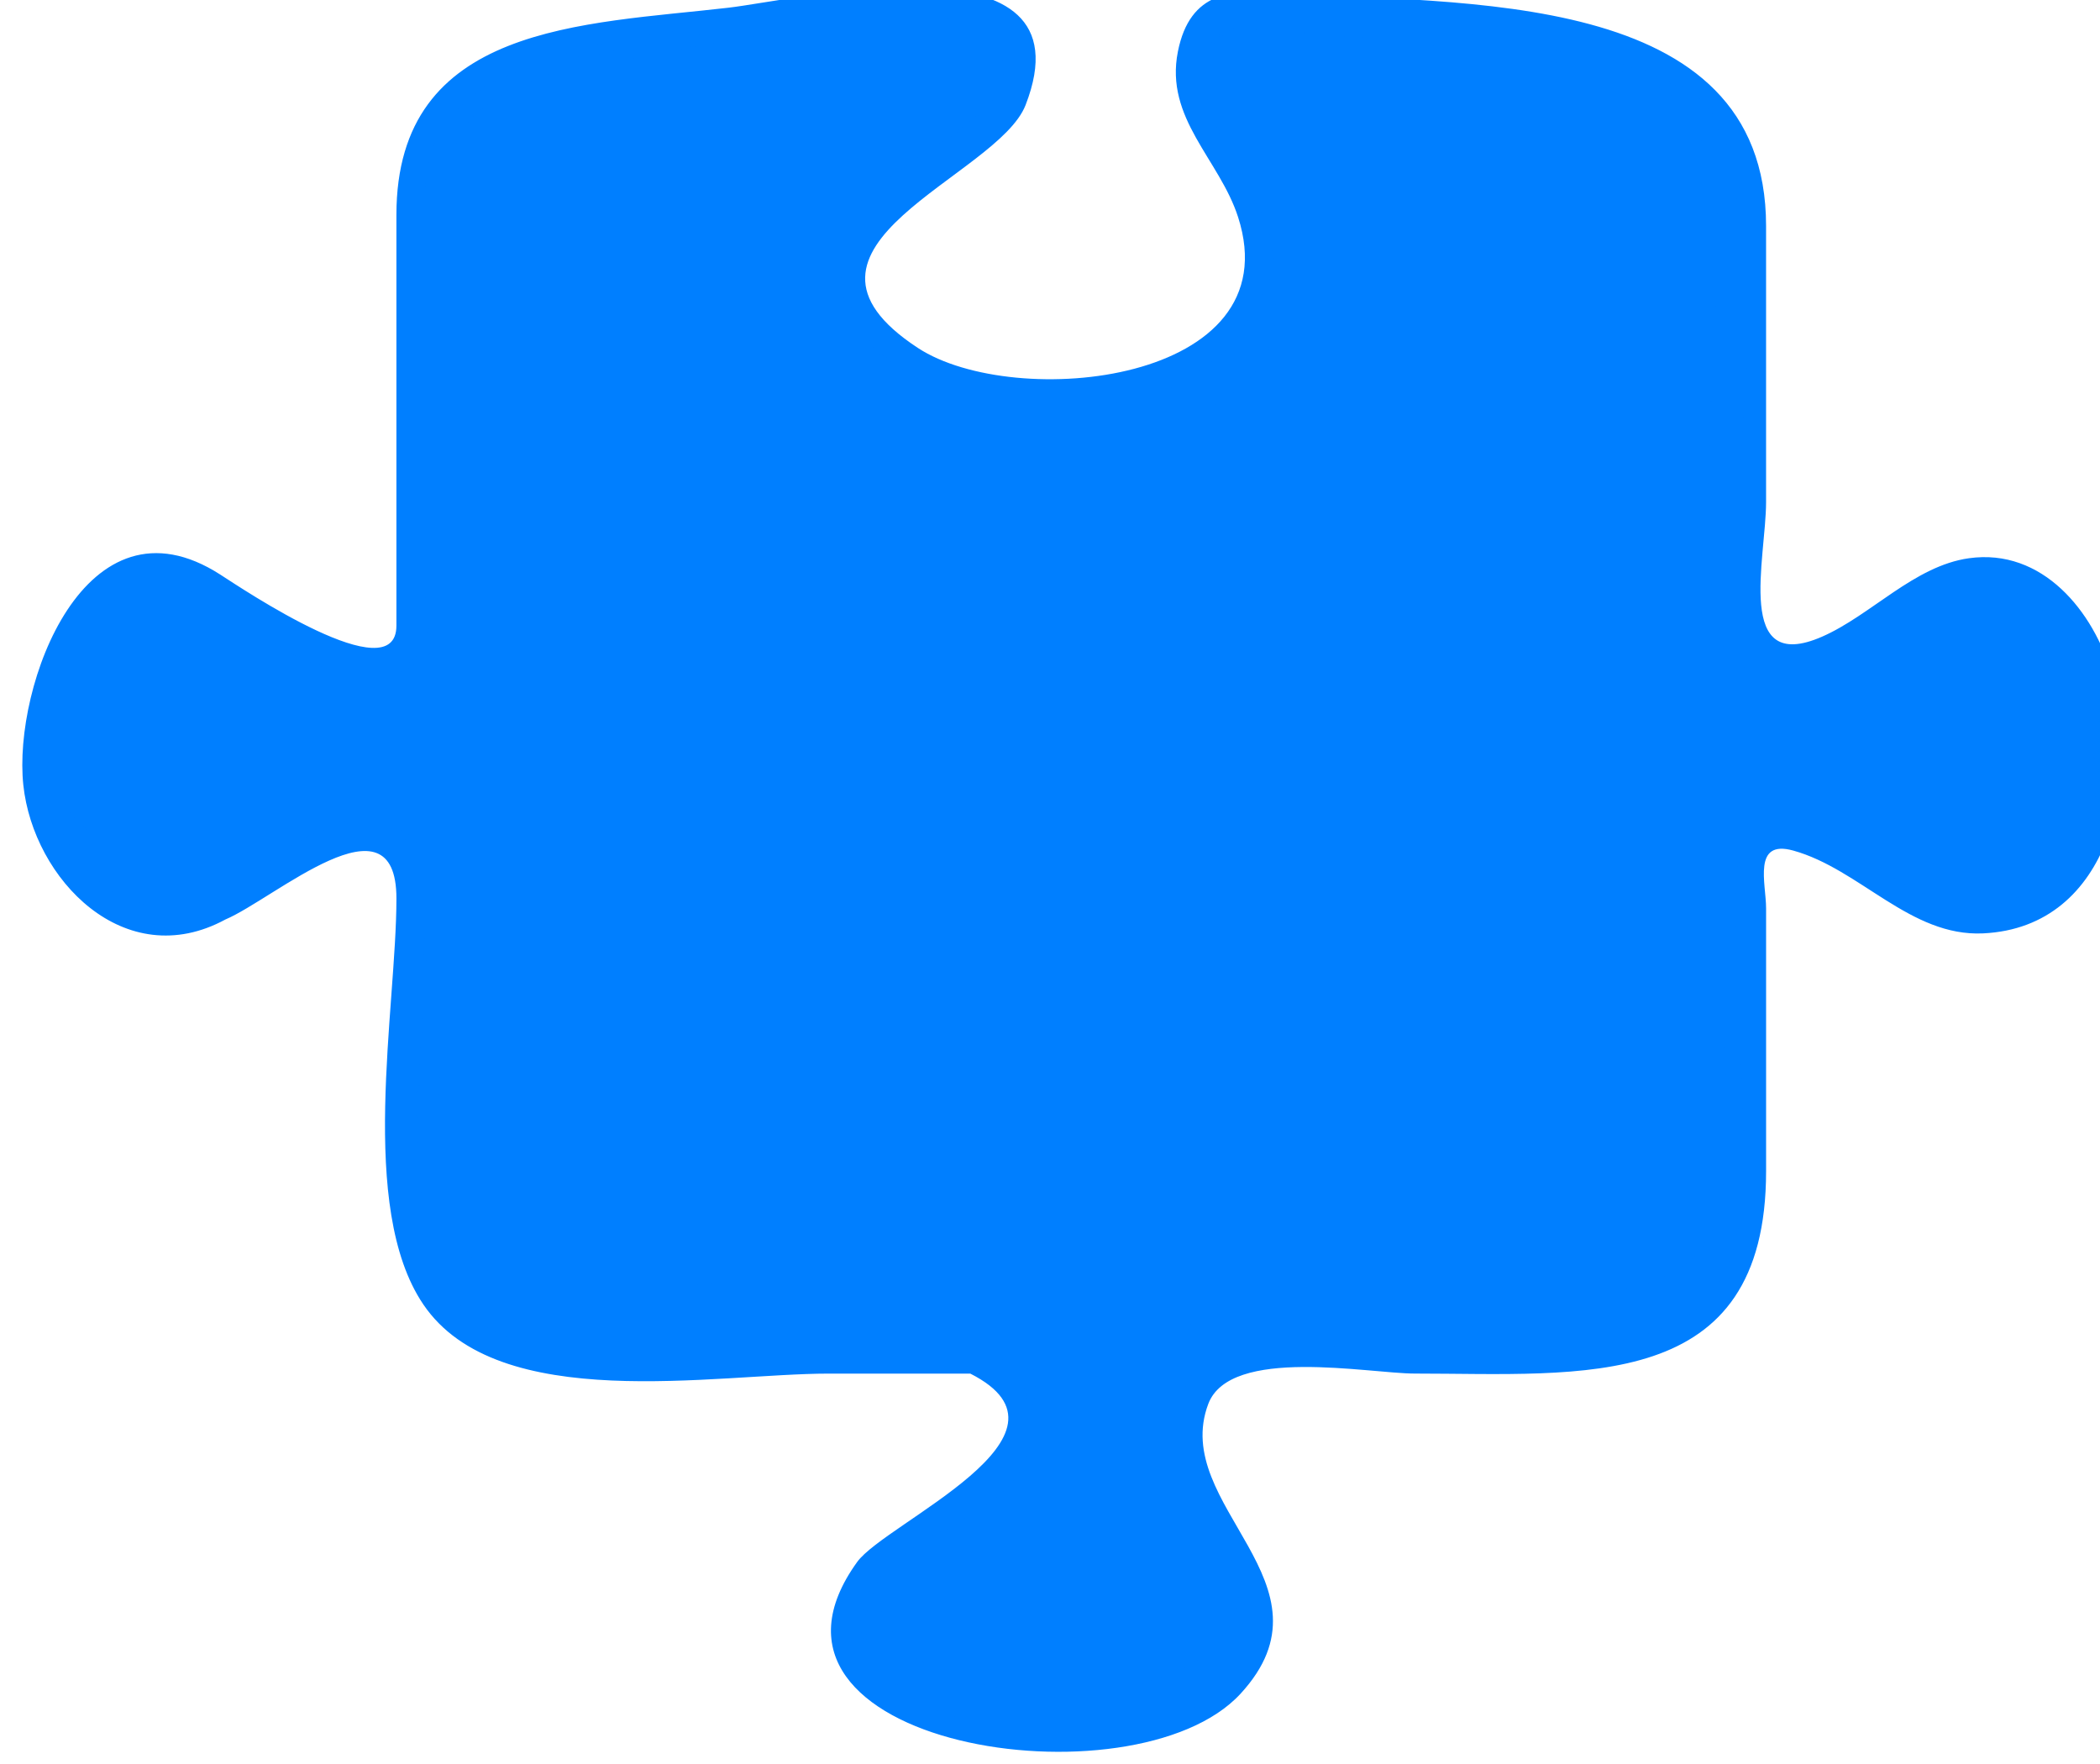
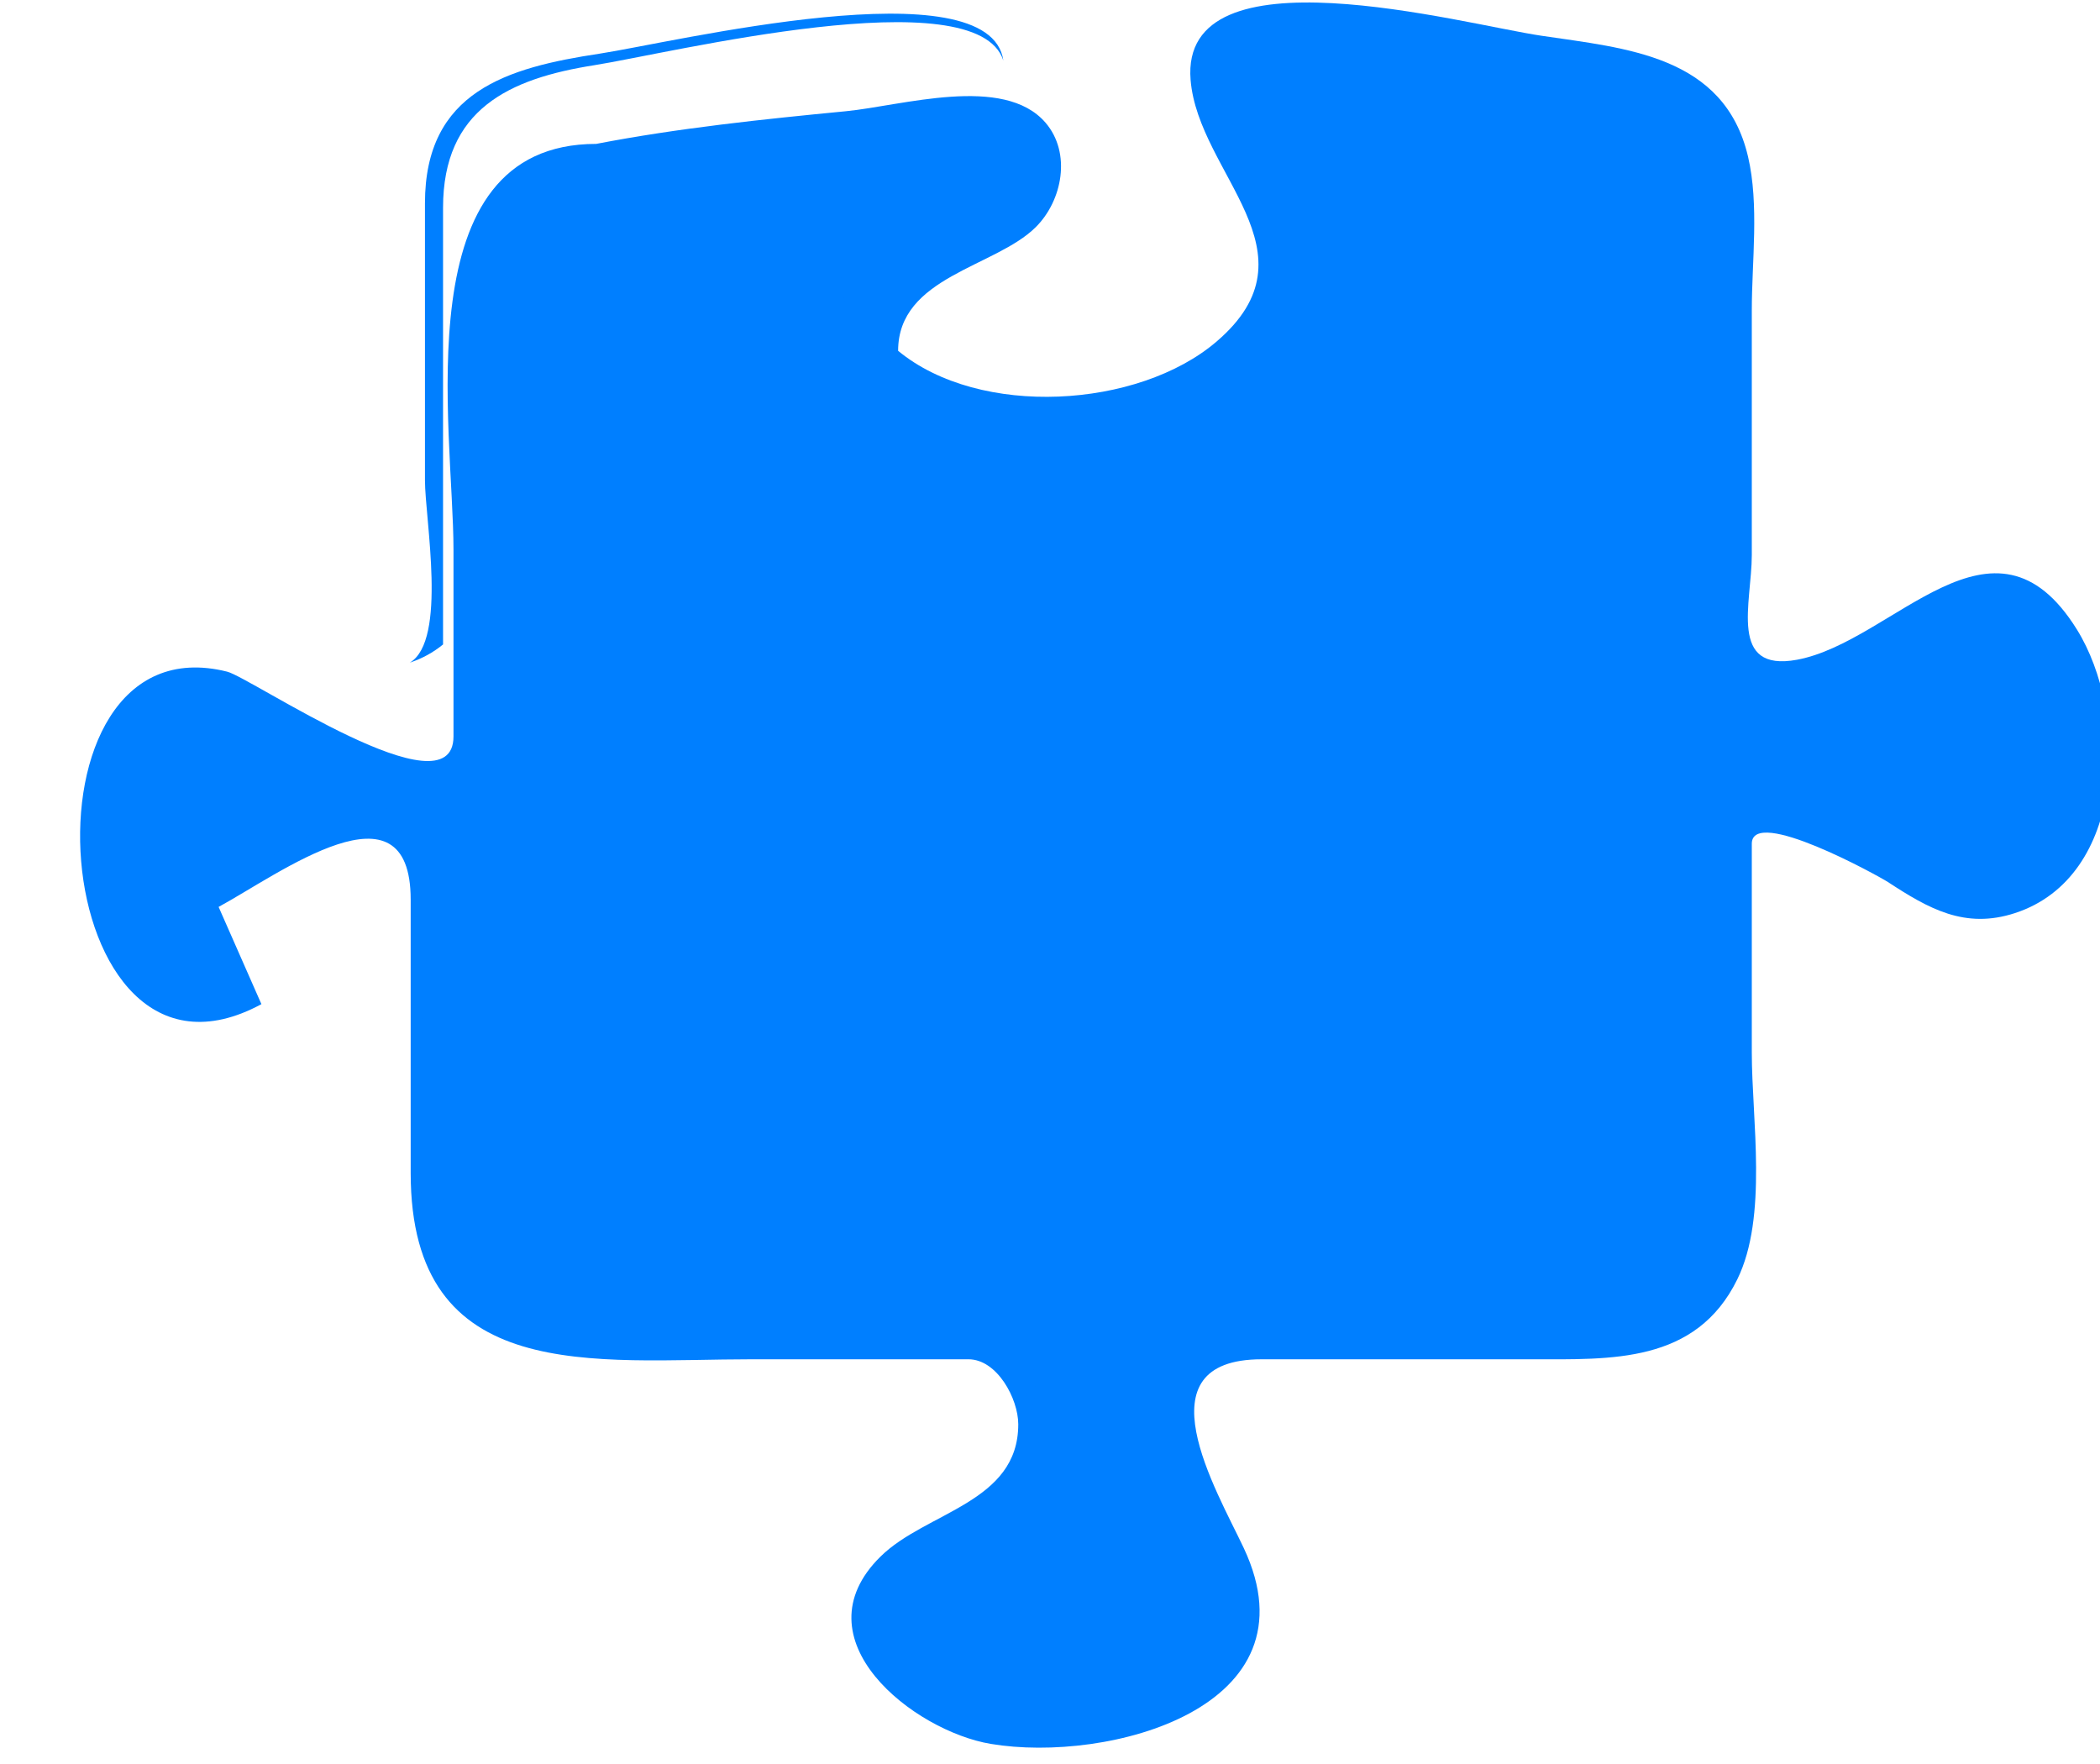
<svg xmlns="http://www.w3.org/2000/svg" width="136.612" height="114.78">
  <title>JT Puzzle piece 4</title>
  <g>
    <title>Layer 1</title>
    <g transform="rotate(-180 68.532 56.98)" id="g3">
      <radialGradient fill="#007fff" gradientTransform="translate(-1 0)" r="97.166" id="XMLID_2_" gradientUnits="userSpaceOnUse" cy="37.303" cx="39.599">
        <stop fill="#007fff" stop-color="#FFD53D" offset="0" id="stop6" />
        <stop fill="#007fff" stop-color="#FFD23A" offset="0.302" id="stop8" />
        <stop fill="#007fff" stop-color="#FFC830" offset="0.535" id="stop10" />
        <stop fill="#007fff" stop-color="#FFB820" offset="0.745" id="stop12" />
        <stop fill="#007fff" stop-color="#FFA209" offset="0.94" id="stop14" />
        <stop fill="#007fff" stop-color="#FF9900" offset="1" id="stop16" />
      </radialGradient>
-       <path fill="#007fff" id="path18" d="m122.843,54.962c-3.924,2.128 -12.495,8.549 -12.495,0.475c0,-5.926 0,-11.852 0,-17.777c0,-13.899 -11.979,-12.125 -22.235,-12.125c-4.683,0 -9.365,0 -14.048,0c-1.87,0 -3.241,-2.571 -3.242,-4.223c-0.008,-5.123 5.996,-5.692 8.958,-8.609c5.482,-5.396 -2.166,-11.351 -7.167,-12.189c-7.617,-1.276 -21.358,2.32 -16.46,12.742c1.761,3.745 6.868,12.278 -1.168,12.278c-5.861,0 -11.721,0 -17.583,0c-5.128,0 -10.663,-0.291 -13.356,5.201c-2,4.076 -0.943,10.403 -0.943,14.749c0,4.528 0,9.057 0,13.585c0,2.467 -8.253,-2.097 -8.85,-2.485c-2.656,-1.735 -5.007,-3.087 -8.272,-2.023c-7.233,2.36 -7.432,12.976 -4.022,18.456c5.435,8.736 11.905,-0.81 18.204,-1.976c4.488,-0.826 2.94,3.72 2.94,6.813c0,5.306 0,10.614 0,15.922c0,3.168 -0.489,6.86 0.245,9.995c1.546,6.593 7.949,7.046 13.456,7.866c5.152,0.763 23.522,5.839 22.807,-2.879c-0.503,-6.135 -8.488,-11.208 -1.681,-17.025c5.089,-4.348 15.398,-4.981 20.708,-0.594c1.904,1.573 2.785,3.895 2.785,6.325c0,4.83 -6.326,5.429 -8.955,8.045c-1.737,1.728 -2.327,4.827 -0.633,6.796c2.717,3.154 9.351,1.095 12.996,0.743c5.411,-0.523 10.891,-1.095 16.234,-2.124c12.549,0 9.282,-18.505 9.282,-26.408c0,-4.047 0,-8.093 0,-12.137c0,-5.18 13.168,3.821 14.72,4.211c14.217,3.569 11.862,-29.261 -2.225,-21.628" />
-       <path fill="#007fff" id="path20" d="m56.369,3.771c-6.605,7.169 4.601,12.219 2.092,18.86c-1.426,3.77 -10.455,1.974 -13.437,1.974c-10.89,0 -22.85,-1.347 -22.85,13.172c0,5.697 0,11.395 0,17.094c0,1.611 0.897,4.495 -1.764,3.758c-4.342,-1.204 -7.617,-5.611 -12.35,-5.388c-8.39,0.394 -10.281,10.25 -8.387,16.823c1.189,4.124 4.52,8.253 9.308,7.581c3.56,-0.501 6.366,-3.709 9.555,-5.104c5.705,-2.496 3.639,5.089 3.639,8.763c0,5.984 0,11.971 0,17.956c0,15.587 20.042,14.344 31.542,15.188c3.172,0.234 5.931,0.122 6.721,-3.842c0.868,-4.358 -2.703,-7.006 -3.915,-10.766c-3.494,-10.835 14.527,-12.636 20.825,-8.517c10.126,6.626 -5.176,11.111 -7.001,15.802c-4.419,11.363 14.794,6.862 19.326,6.334c9.443,-1.095 21.603,-1.058 21.603,-13.477c0,-8.906 0,-17.813 0,-26.721c0,-4.36 10.056,2.42 11.457,3.32c8.777,5.647 13.5,-7.238 12.814,-13.686c-0.65,-6.137 -6.593,-12.304 -13.146,-8.751c-3.185,1.346 -11.126,8.432 -11.126,1.369c0,-7.173 2.53,-20.079 -1.745,-26.403c-4.873,-7.208 -19.019,-4.507 -26.374,-4.507c-3.072,0 -6.143,0 -9.213,0c-7.909,-4.002 5.505,-9.682 7.359,-12.254c8.644,-11.984 -18.023,-16.07 -24.933,-8.578m-32.81,56.229c1.301,-2.185 0.471,-6.921 0.471,-9.64c0,-5.14 0,-10.279 0,-15.417c0,-12.197 20.354,-8.48 27.902,-8.48c4.186,0 9.112,0.243 8.602,-5.955c-0.347,-4.25 -4.135,-6.972 -4.487,-11.293c-0.46,-5.699 7.608,-8.121 11.916,-8.121c4.378,0 18.263,4.245 11.057,11.059c-3.236,3.06 -9.008,3.53 -9.127,9.03c-0.037,1.884 1.562,5.281 3.853,5.281c9.069,0 18.142,0 27.211,0c12.225,0 8.463,20.615 8.463,28.172c0,5.999 3.427,7.343 9.282,4.05c2.887,-1.623 5.314,-4.215 8.949,-3.425c5.454,1.188 6.618,7.423 5.963,12.126c-0.471,3.373 -2.191,7.579 -5.94,8.367c-3.357,0.707 -6.291,-2.441 -8.93,-3.941c-2.286,-1.296 -7.232,-3.271 -9.324,-0.297c-0.495,0.703 0,3.603 0,4.418c0,8.534 0,17.069 0,25.604c0,12.451 -27.699,10.999 -35.336,11.356c-7.315,-5.472 4.57,-8.693 7.22,-12.368c2.729,-3.783 -0.016,-9.104 -3.602,-11.109c-6.205,-3.468 -16.361,-2.86 -21.332,2.528c-5.979,6.49 2.338,11.036 2.338,17.396c0,6.581 -17.438,2.014 -21.732,1.377c-5.088,-0.752 -11.279,-1.044 -12.724,-7.164c-1.889,-8.011 -0.221,-18.019 -0.221,-26.188c0,-1.995 0.694,-5.604 -0.576,-6.926c-6.818,-2.803 -11.901,8.477 -18.246,4.617c-5.723,-3.473 -6.252,-15.385 -0.421,-18.933c7.096,-4.322 12.152,7.621 18.771,3.876m98.842,-5.854m0,0l-0.03,0.016l0.03,-0.016z" />
-       <path fill="#007fff" id="path22" d="m77.555,6.197c1.446,1.037 2.356,2.871 2.496,4.623c6.022,-10.979 -27.78,-15.347 -23.677,0.335c-0.039,-8.874 16.202,-8.526 21.181,-4.958" />
-       <path fill="#007fff" id="path24" d="m60.553,21.482c-0.557,11.678 -28.309,0.17 -34.685,8.112c-3.598,4.479 -1.838,13.989 -1.838,19.233c0,7.347 2.048,15.85 -8.646,9.54c0.751,0.487 9.854,5.351 9.854,2.096c0,-2.997 0,-5.993 0,-8.99c0,-4.528 -2.101,-15.945 1.786,-19.487c7.355,-6.702 36.864,6.174 33.529,-10.504" />
+       <path fill="#007fff" id="path18" d="m122.843,54.962c-3.924,2.128 -12.495,8.549 -12.495,0.475c0,-5.926 0,-11.852 0,-17.777c0,-13.899 -11.979,-12.125 -22.235,-12.125c-4.683,0 -9.365,0 -14.048,0c-1.87,0 -3.241,-2.571 -3.242,-4.223c-0.008,-5.123 5.996,-5.692 8.958,-8.609c5.482,-5.396 -2.166,-11.351 -7.167,-12.189c-7.617,-1.276 -21.358,2.32 -16.46,12.742c1.761,3.745 6.868,12.278 -1.168,12.278c-5.861,0 -11.721,0 -17.583,0c-5.128,0 -10.663,-0.291 -13.356,5.201c-2,4.076 -0.943,10.403 -0.943,14.749c0,4.528 0,9.057 0,13.585c0,2.467 -8.253,-2.097 -8.85,-2.485c-2.656,-1.735 -5.007,-3.087 -8.272,-2.023c-7.233,2.36 -7.432,12.976 -4.022,18.456c5.435,8.736 11.905,-0.81 18.204,-1.976c4.488,-0.826 2.94,3.72 2.94,6.813c0,5.306 0,10.614 0,15.922c0,3.168 -0.489,6.86 0.245,9.995c1.546,6.593 7.949,7.046 13.456,7.866c5.152,0.763 23.522,5.839 22.807,-2.879c-0.503,-6.135 -8.488,-11.208 -1.681,-17.025c5.089,-4.348 15.398,-4.981 20.708,-0.594c0,4.83 -6.326,5.429 -8.955,8.045c-1.737,1.728 -2.327,4.827 -0.633,6.796c2.717,3.154 9.351,1.095 12.996,0.743c5.411,-0.523 10.891,-1.095 16.234,-2.124c12.549,0 9.282,-18.505 9.282,-26.408c0,-4.047 0,-8.093 0,-12.137c0,-5.18 13.168,3.821 14.72,4.211c14.217,3.569 11.862,-29.261 -2.225,-21.628" />
      <path fill="#007fff" id="path26" d="m109.676,58.924c-2.133,-7.864 5.46,-32.462 -8.72,-32.462c-6.272,0 -12.547,0 -18.819,0c-4.16,0 -11.479,1.695 -12.16,-4.527c-3.168,14.43 26.024,6.264 33.715,8.559c6.768,2.021 4.551,12.893 4.551,18.211c0,3.444 0,6.89 0,10.336c0,5.267 9.414,0.345 10.984,-0.674c-2.987,1.762 -6.7,3.538 -9.551,0.557" />
      <path fill="#007fff" id="path28" d="m108.242,72.037c0,9.47 0,18.939 0,28.41c0,6.4 -4.293,8.399 -9.839,9.271c-4.856,0.764 -24.878,5.711 -26.61,0.304c0.88,6.188 21.574,1.158 26.272,0.446c6.004,-0.908 11.354,-2.455 11.354,-9.729c0,-6.005 0,-12.014 0,-18.019c0,-2.525 -1.469,-10.416 0.987,-11.868c-0.802,0.266 -1.523,0.661 -2.164,1.185" />
-       <path fill="#007fff" id="path30" d="m56.816,112.143c-7.776,-0.465 -15.63,-1.257 -23.295,-2.685c-6.874,-0.023 -8.281,-6.014 -8.281,-11.468c0,-3.862 2.175,-26.285 -1.209,-27.208c0,9.788 0,19.572 0,29.36c0,6.27 3.386,9.008 9.307,10.005c4.666,0.784 23.872,5.471 25.231,0.302c-0.382,0.771 -0.968,1.335 -1.753,1.694" />
      <path fill="#007fff" id="path32" d="m82.35,95.918c0,-9.408 -7.585,-10.679 -16.372,-10.137c-4.252,0.261 -9.868,1.35 -11.607,5.861c-0.713,1.845 0.185,3.808 -0.333,5.478c2.147,-6.915 6.849,-9.709 14.389,-9.709c5.11,0 13.923,2.336 13.923,8.507" />
      <path fill="#007fff" id="path34" d="m19.082,60.185c-3.66,-2.195 -8.072,-6.31 -12.75,-4.82c-3.02,0.962 -6.638,6.019 -5.445,9.377c-0.943,-2.653 4.981,-7.498 7.211,-7.498c2.474,0 5.047,1.062 7.338,1.88c0.346,0.124 5.174,1.979 3.646,1.061" />
-       <path fill="#007fff" id="path36" d="m116.189,60.185c3.5,-2.17 7.793,-6.315 12.329,-4.82c3.008,0.992 6.403,6.077 5.267,9.377c0.896,-2.606 -4.725,-7.498 -6.974,-7.498c-2.567,0.001 -10.39,2.798 -10.622,2.941" />
    </g>
  </g>
</svg>